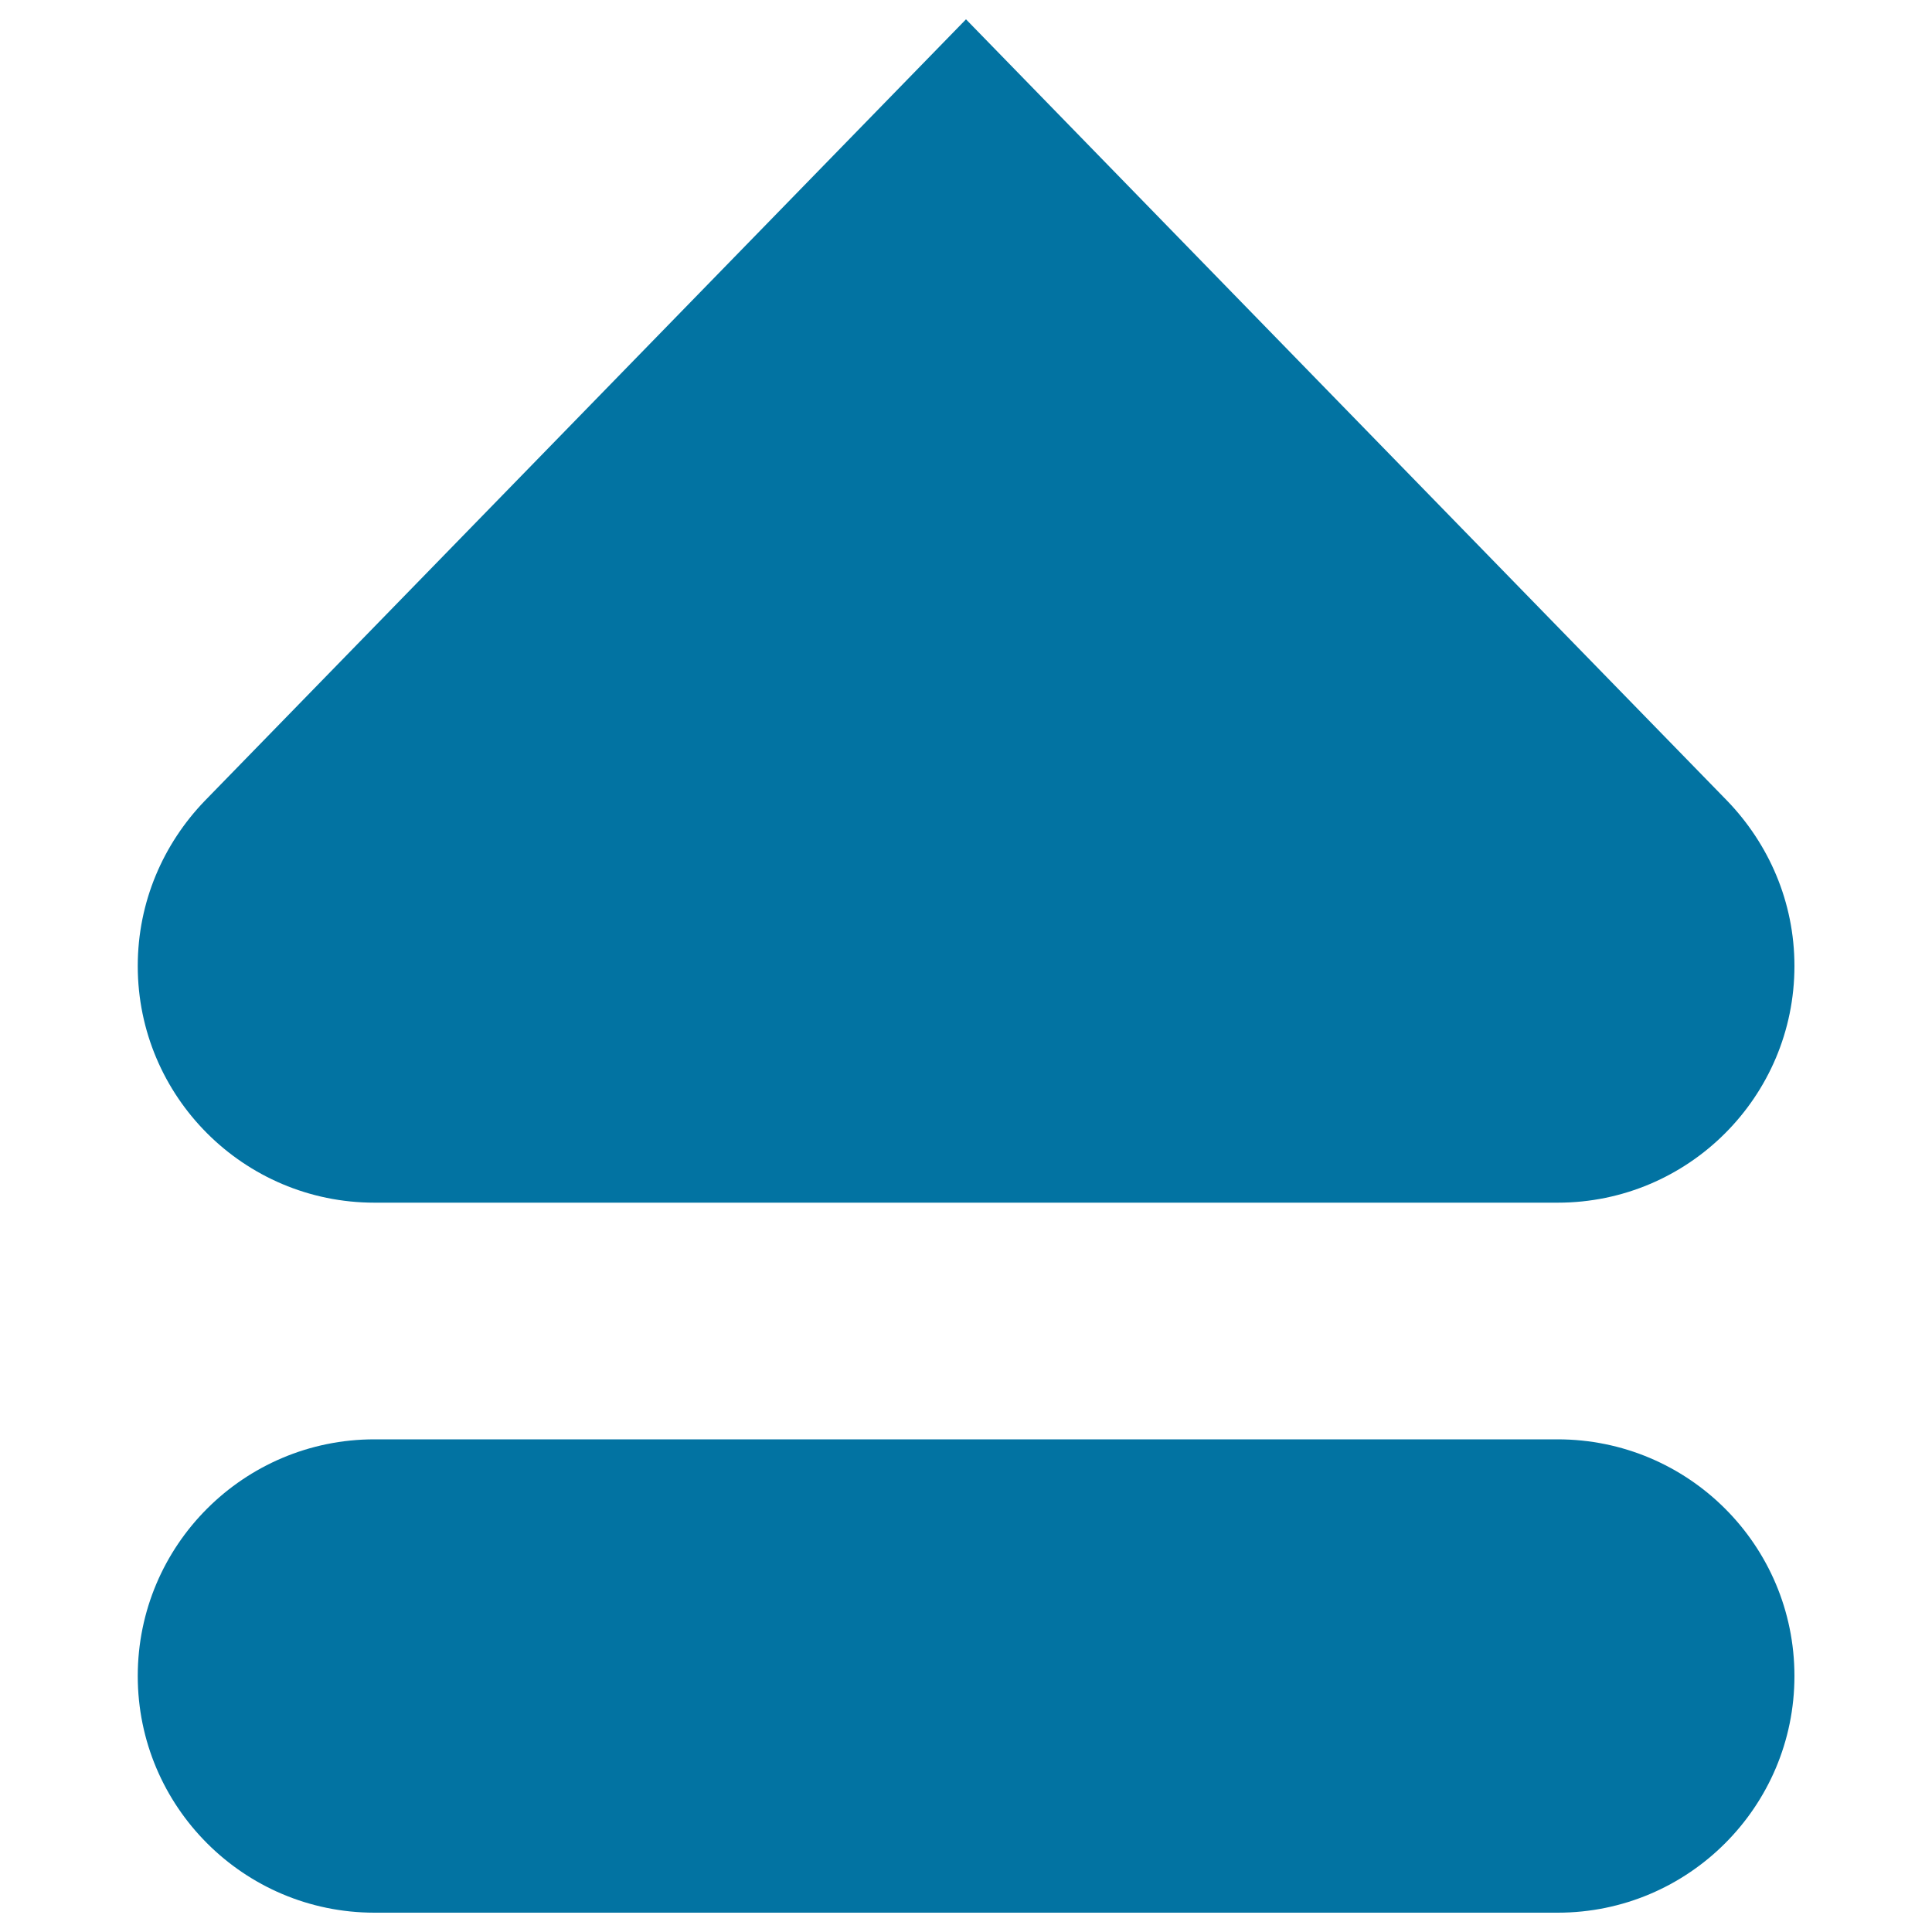
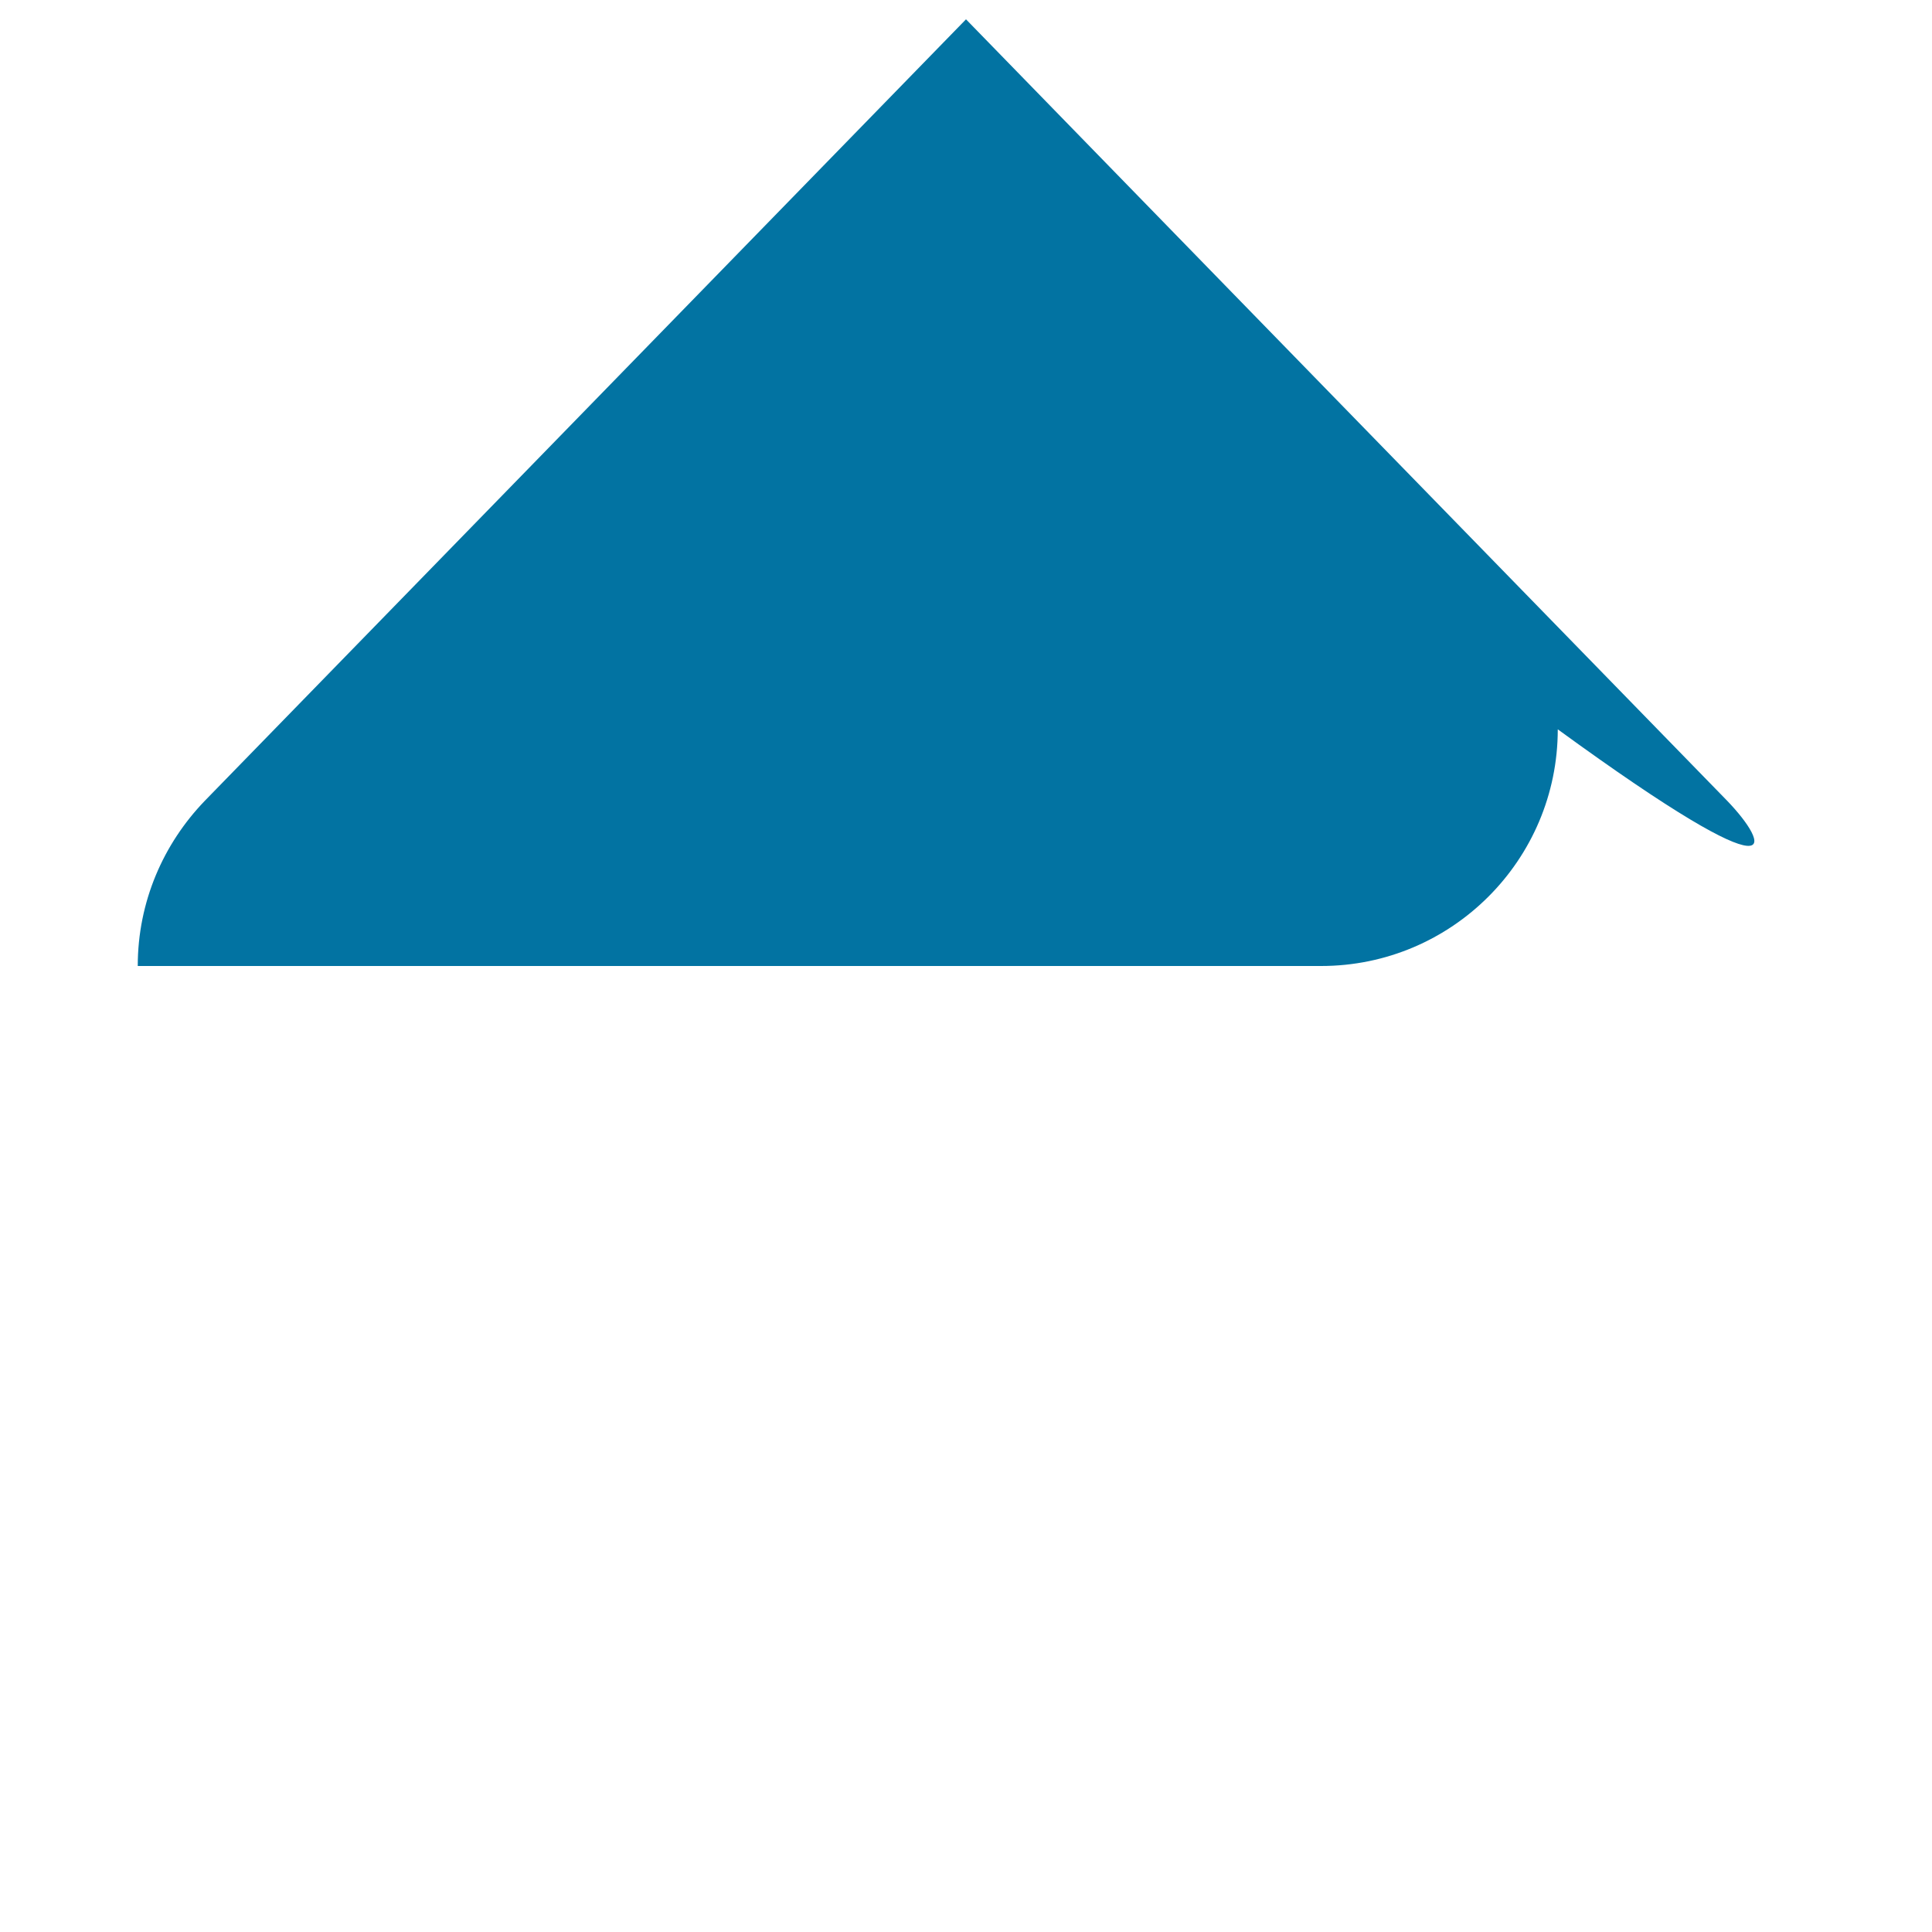
<svg xmlns="http://www.w3.org/2000/svg" viewBox="0 0 1000 1000" style="fill:#0273a2">
  <title>Media Eject SVG icon</title>
-   <path d="M806.2,745H193.8c-67.6,0-122.5,54.8-122.5,122.5c0,67.6,54.9,122.5,122.5,122.5h612.5c67.6,0,122.5-54.9,122.5-122.5C928.8,799.8,873.9,745,806.2,745z" />
-   <path d="M894,414.5C736.3,252.7,500,10,500,10S263.6,252.7,106,414.5c-21.4,22.2-34.7,52.2-34.7,85.5c0,67.6,54.9,122.5,122.5,122.5h612.5c67.6,0,122.5-54.9,122.5-122.5C928.8,466.7,915.4,436.7,894,414.5L894,414.5z" />
+   <path d="M894,414.5C736.3,252.7,500,10,500,10S263.6,252.7,106,414.5c-21.4,22.2-34.7,52.2-34.7,85.5h612.5c67.6,0,122.5-54.9,122.5-122.5C928.8,466.7,915.4,436.7,894,414.5L894,414.5z" />
</svg>